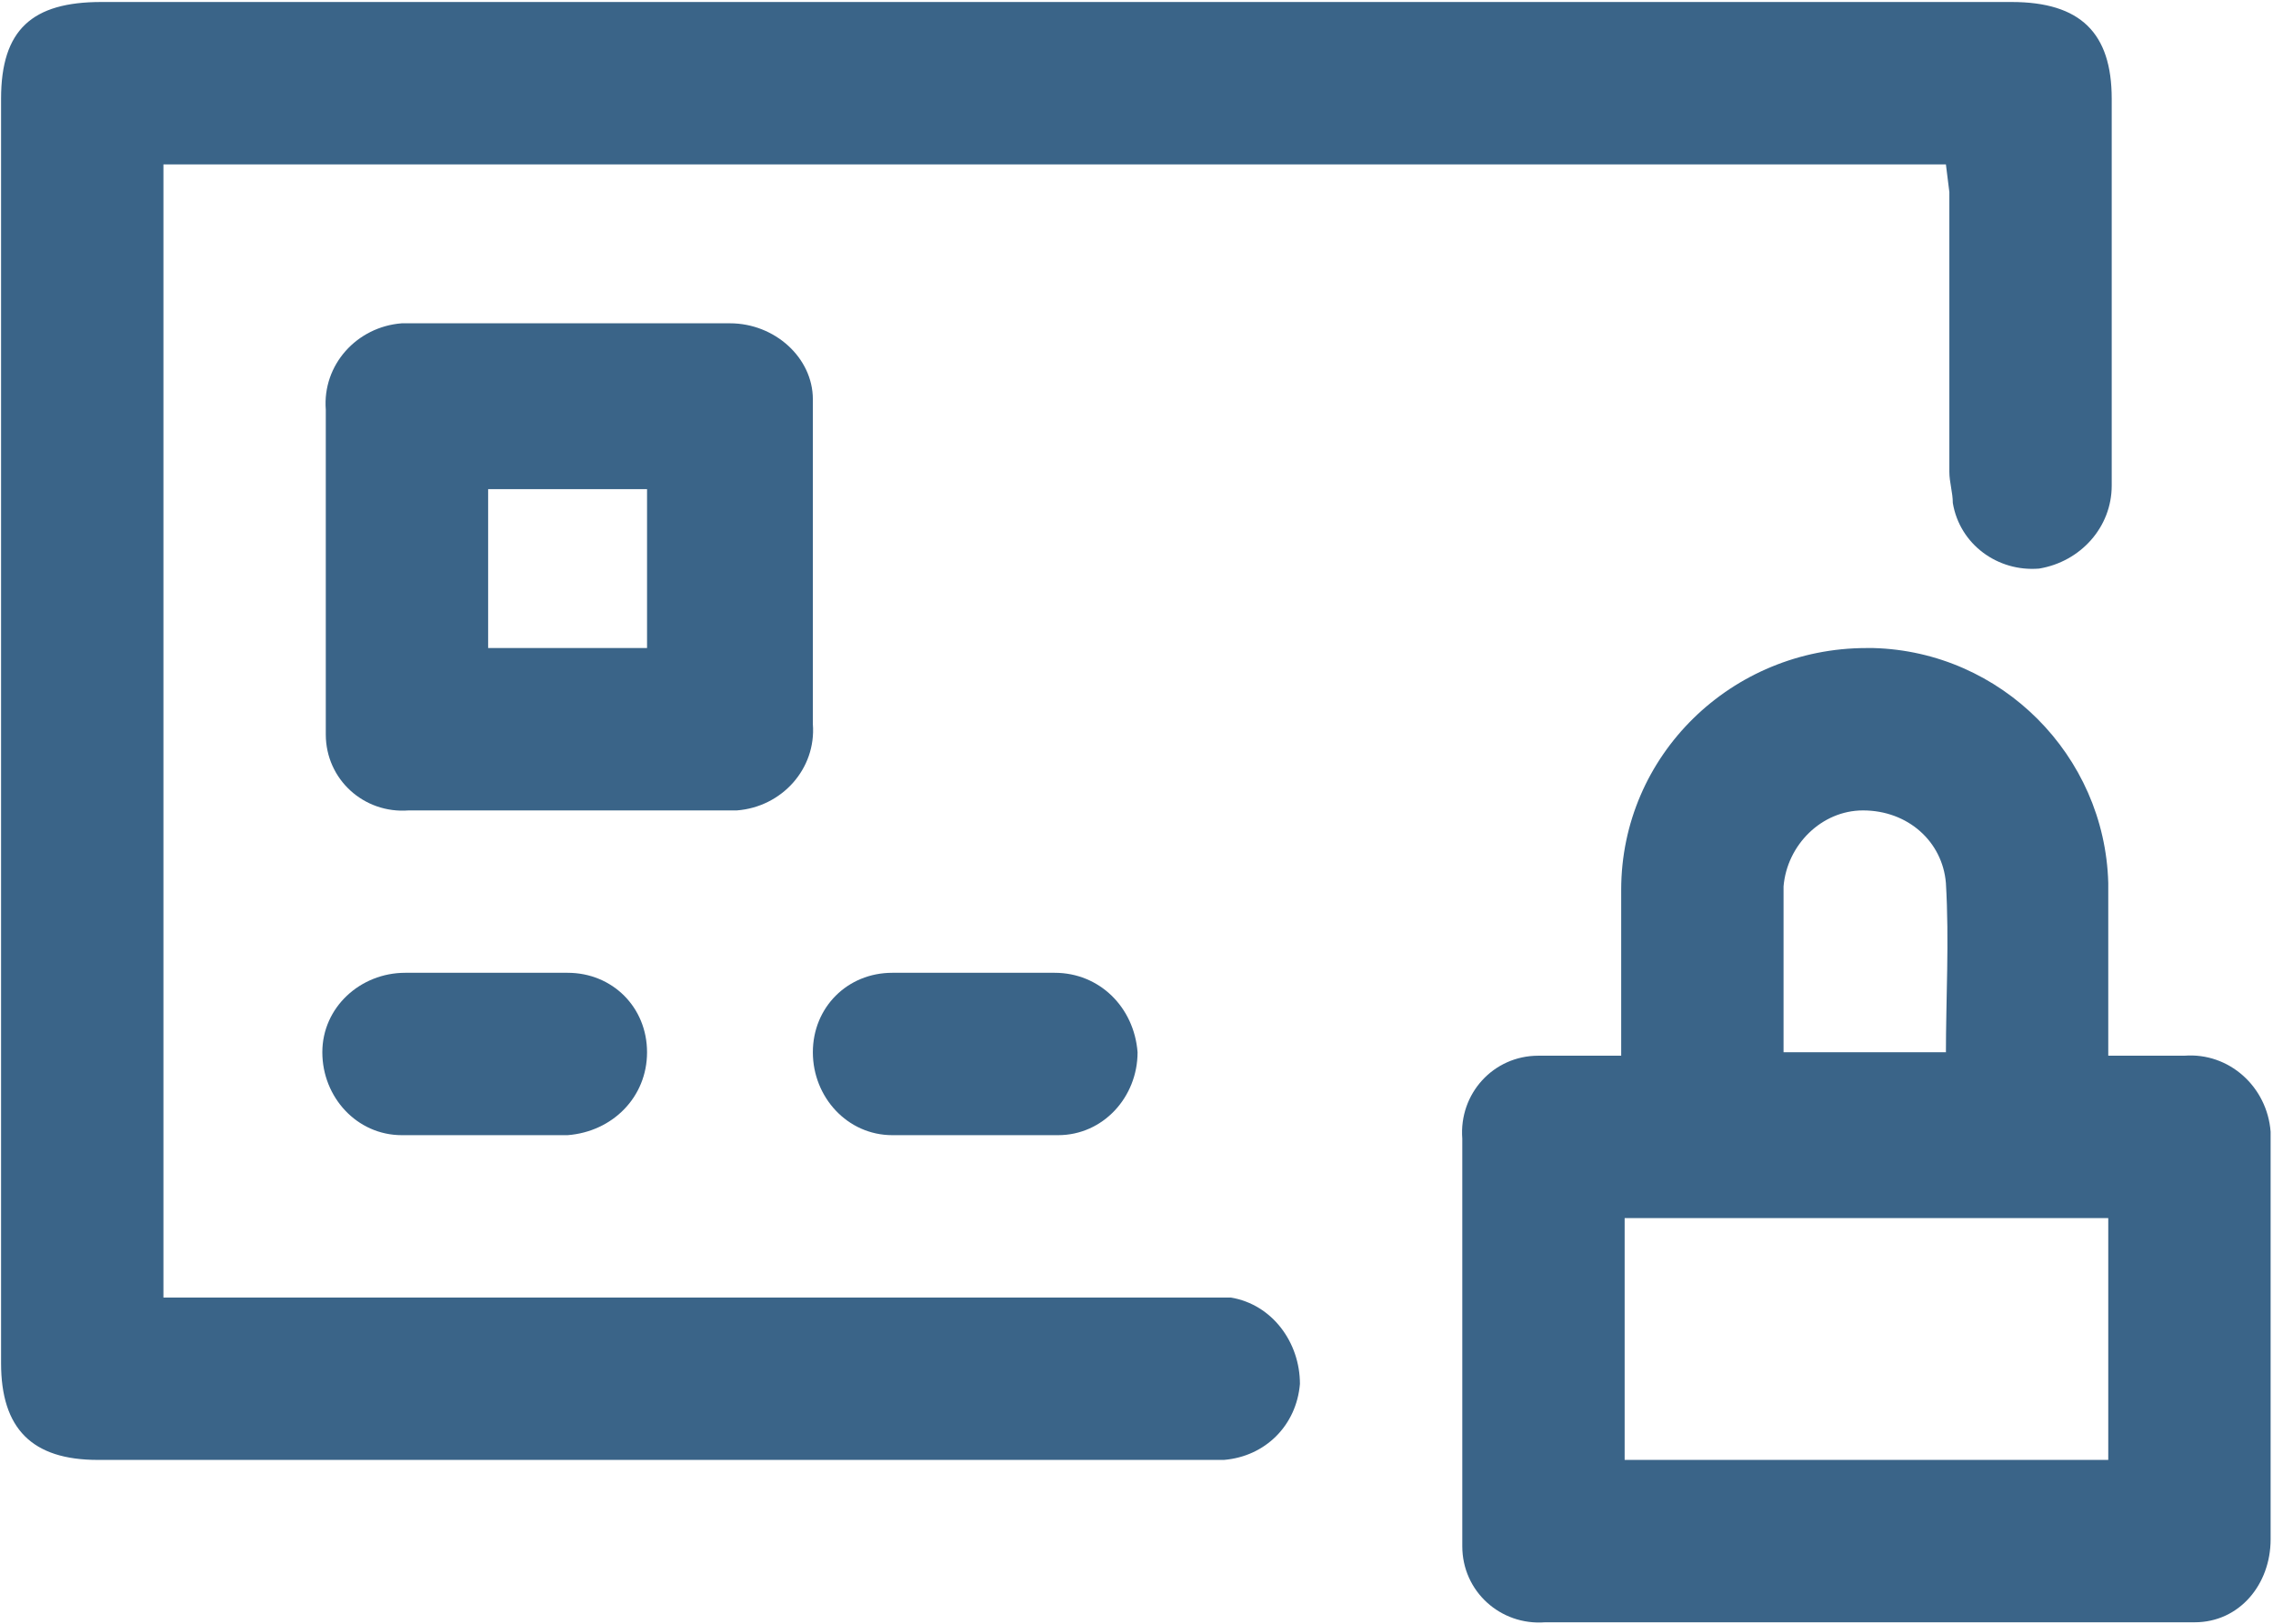
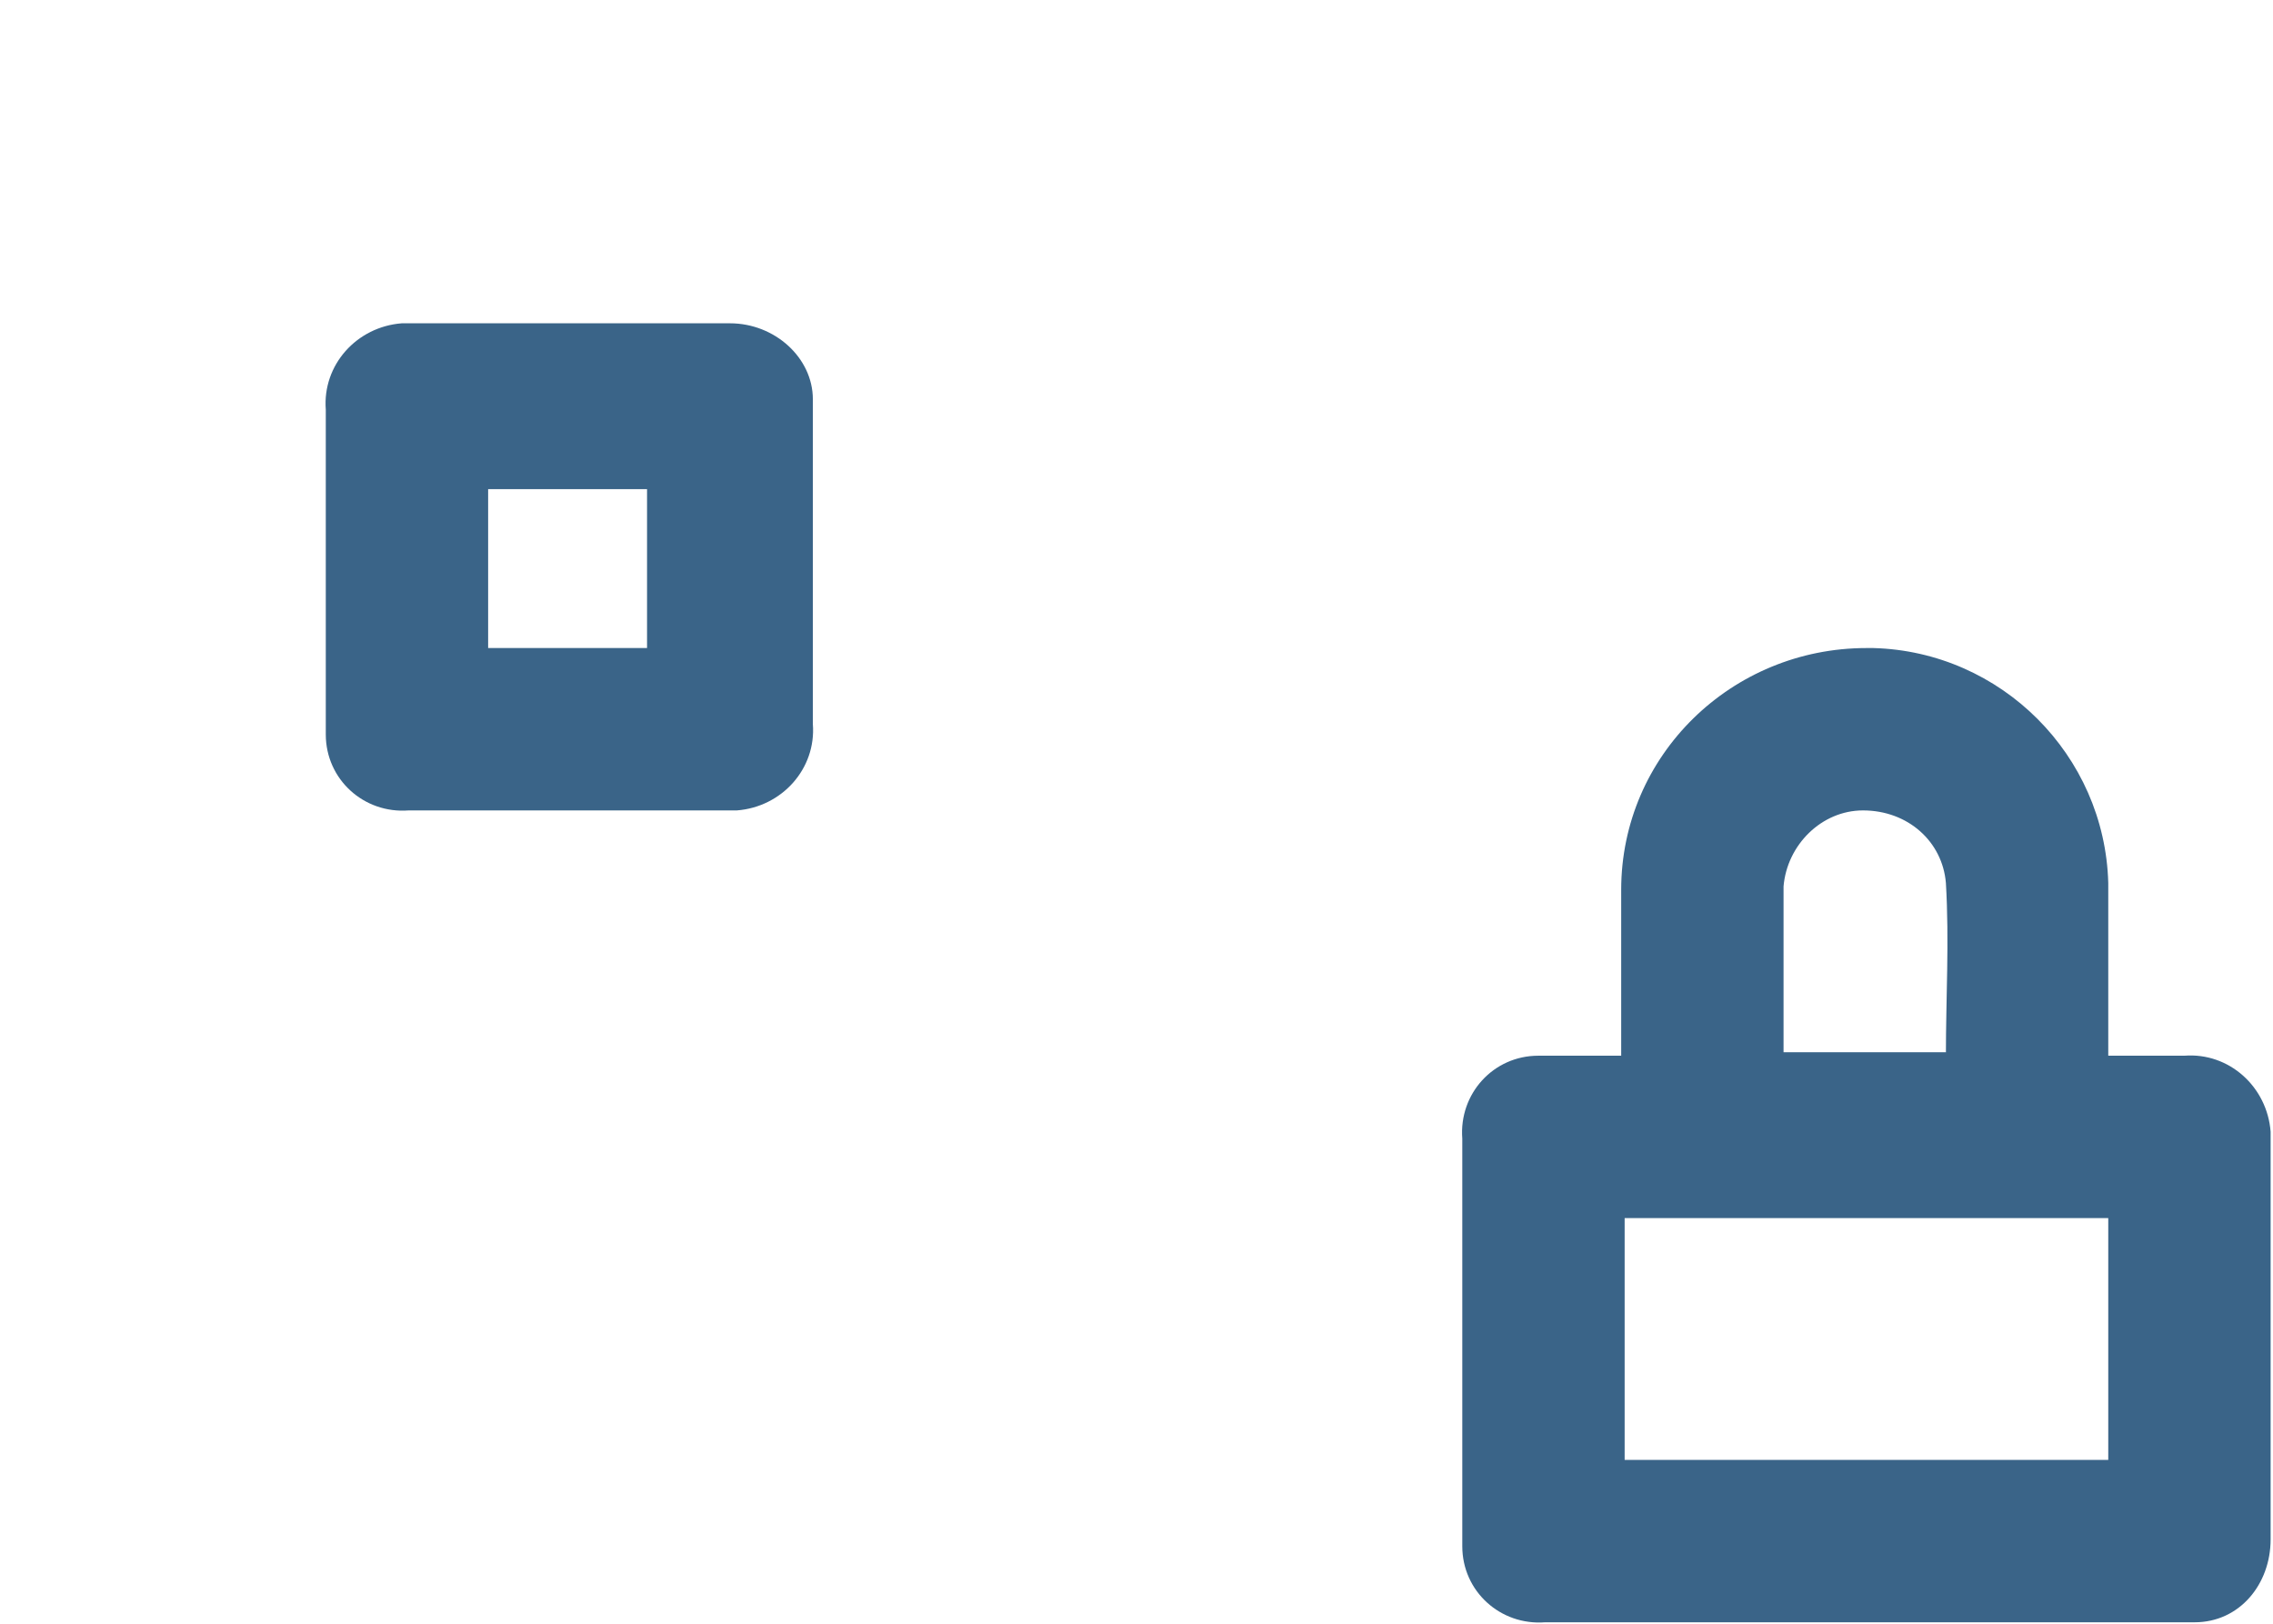
<svg xmlns="http://www.w3.org/2000/svg" version="1.1" id="Layer_1" x="0px" y="0px" viewBox="0 0 65.8 47" style="enable-background:new 0 0 65.8 47;" xml:space="preserve">
  <style type="text/css">
	.st0{fill:#3A6488;}
</style>
  <g id="paymentgateway" transform="translate(521.031 -191.842)">
-     <path id="Path_146" class="st0" d="M-464.7,196.6h-51.6v32.8h30c0.3,0,0.6,0,0.9,0c1.2,0.2,2,1.3,2,2.5c-0.1,1.2-1,2.1-2.2,2.2   c-0.2,0-0.4,0-0.7,0h-31.9c-1.9,0-2.8-0.9-2.8-2.8c0-12.2,0-24.4,0-36.6c0-2,0.9-2.8,2.9-2.8h55.3c2,0,2.9,0.9,2.9,2.8   c0,3.7,0,7.5,0,11.2c0,1.2-0.9,2.2-2.1,2.4c-1.2,0.1-2.3-0.7-2.5-1.9c0-0.3-0.1-0.6-0.1-0.9c0-2.7,0-5.4,0-8.1L-464.7,196.6z" />
    <path id="Path_147" class="st0" d="M-474.1,222.4c0-1.6,0-3.2,0-4.8c0-3.9,3.2-7,7.1-7c0.1,0,0.1,0,0.2,0c3.7,0.1,6.7,3.1,6.8,6.8   c0,1.6,0,3.3,0,5c0.8,0,1.5,0,2.2,0c1.3-0.1,2.4,0.9,2.5,2.2c0,0.1,0,0.1,0,0.2c0,3.9,0,7.7,0,11.6c0,1.3-0.9,2.4-2.2,2.4   c-0.1,0-0.1,0-0.2,0c-6.2,0-12.4,0-18.6,0c-1.3,0.1-2.4-0.9-2.4-2.2c0-0.1,0-0.1,0-0.2c0-3.9,0-7.7,0-11.6   c-0.1-1.3,0.9-2.4,2.2-2.4c0.1,0,0.2,0,0.2,0C-475.6,222.4-474.9,222.4-474.1,222.4z M-460,227.1h-14v7h14V227.1z M-464.7,222.4   c0-1.7,0.1-3.3,0-5c-0.1-1.2-1.1-2.1-2.4-2.1c-1.2,0-2.2,1-2.3,2.2c0,0.8,0,1.5,0,2.3c0,0.8,0,1.7,0,2.5H-464.7z" />
    <path id="Path_148" class="st0" d="M-497.5,208.3c0,1.5,0,3,0,4.5c0.1,1.3-0.9,2.4-2.2,2.5c-0.1,0-0.2,0-0.3,0c-3.1,0-6.1,0-9.2,0   c-1.3,0.1-2.4-0.9-2.4-2.2c0-0.1,0-0.2,0-0.2c0-3.1,0-6.1,0-9.2c-0.1-1.3,0.9-2.4,2.2-2.5c0.1,0,0.2,0,0.3,0c3.1,0,6.2,0,9.2,0   c1.3,0,2.4,1,2.4,2.2c0,0.1,0,0.1,0,0.2C-497.5,205.2-497.5,206.7-497.5,208.3z M-506.9,206v4.6h4.6V206H-506.9z" />
-     <path id="Path_149" class="st0" d="M-506.9,220c0.8,0,1.5,0,2.3,0c1.3,0,2.3,1,2.3,2.3c0,1.3-1,2.3-2.3,2.4c0,0,0,0,0,0   c-1.6,0-3.2,0-4.8,0c-1.3,0-2.3-1.1-2.3-2.4c0-1.3,1.1-2.3,2.4-2.3C-508.5,220-507.7,220-506.9,220z" />
-     <path id="Path_150" class="st0" d="M-492.9,224.7c-0.8,0-1.6,0-2.3,0c-1.3,0-2.3-1.1-2.3-2.4c0-1.3,1-2.3,2.3-2.3c0,0,0,0,0,0   c1.6,0,3.1,0,4.7,0c1.3,0,2.3,1,2.4,2.3c0,1.3-1,2.4-2.3,2.4c0,0,0,0,0,0C-491.3,224.7-492.1,224.7-492.9,224.7z" />
  </g>
</svg>